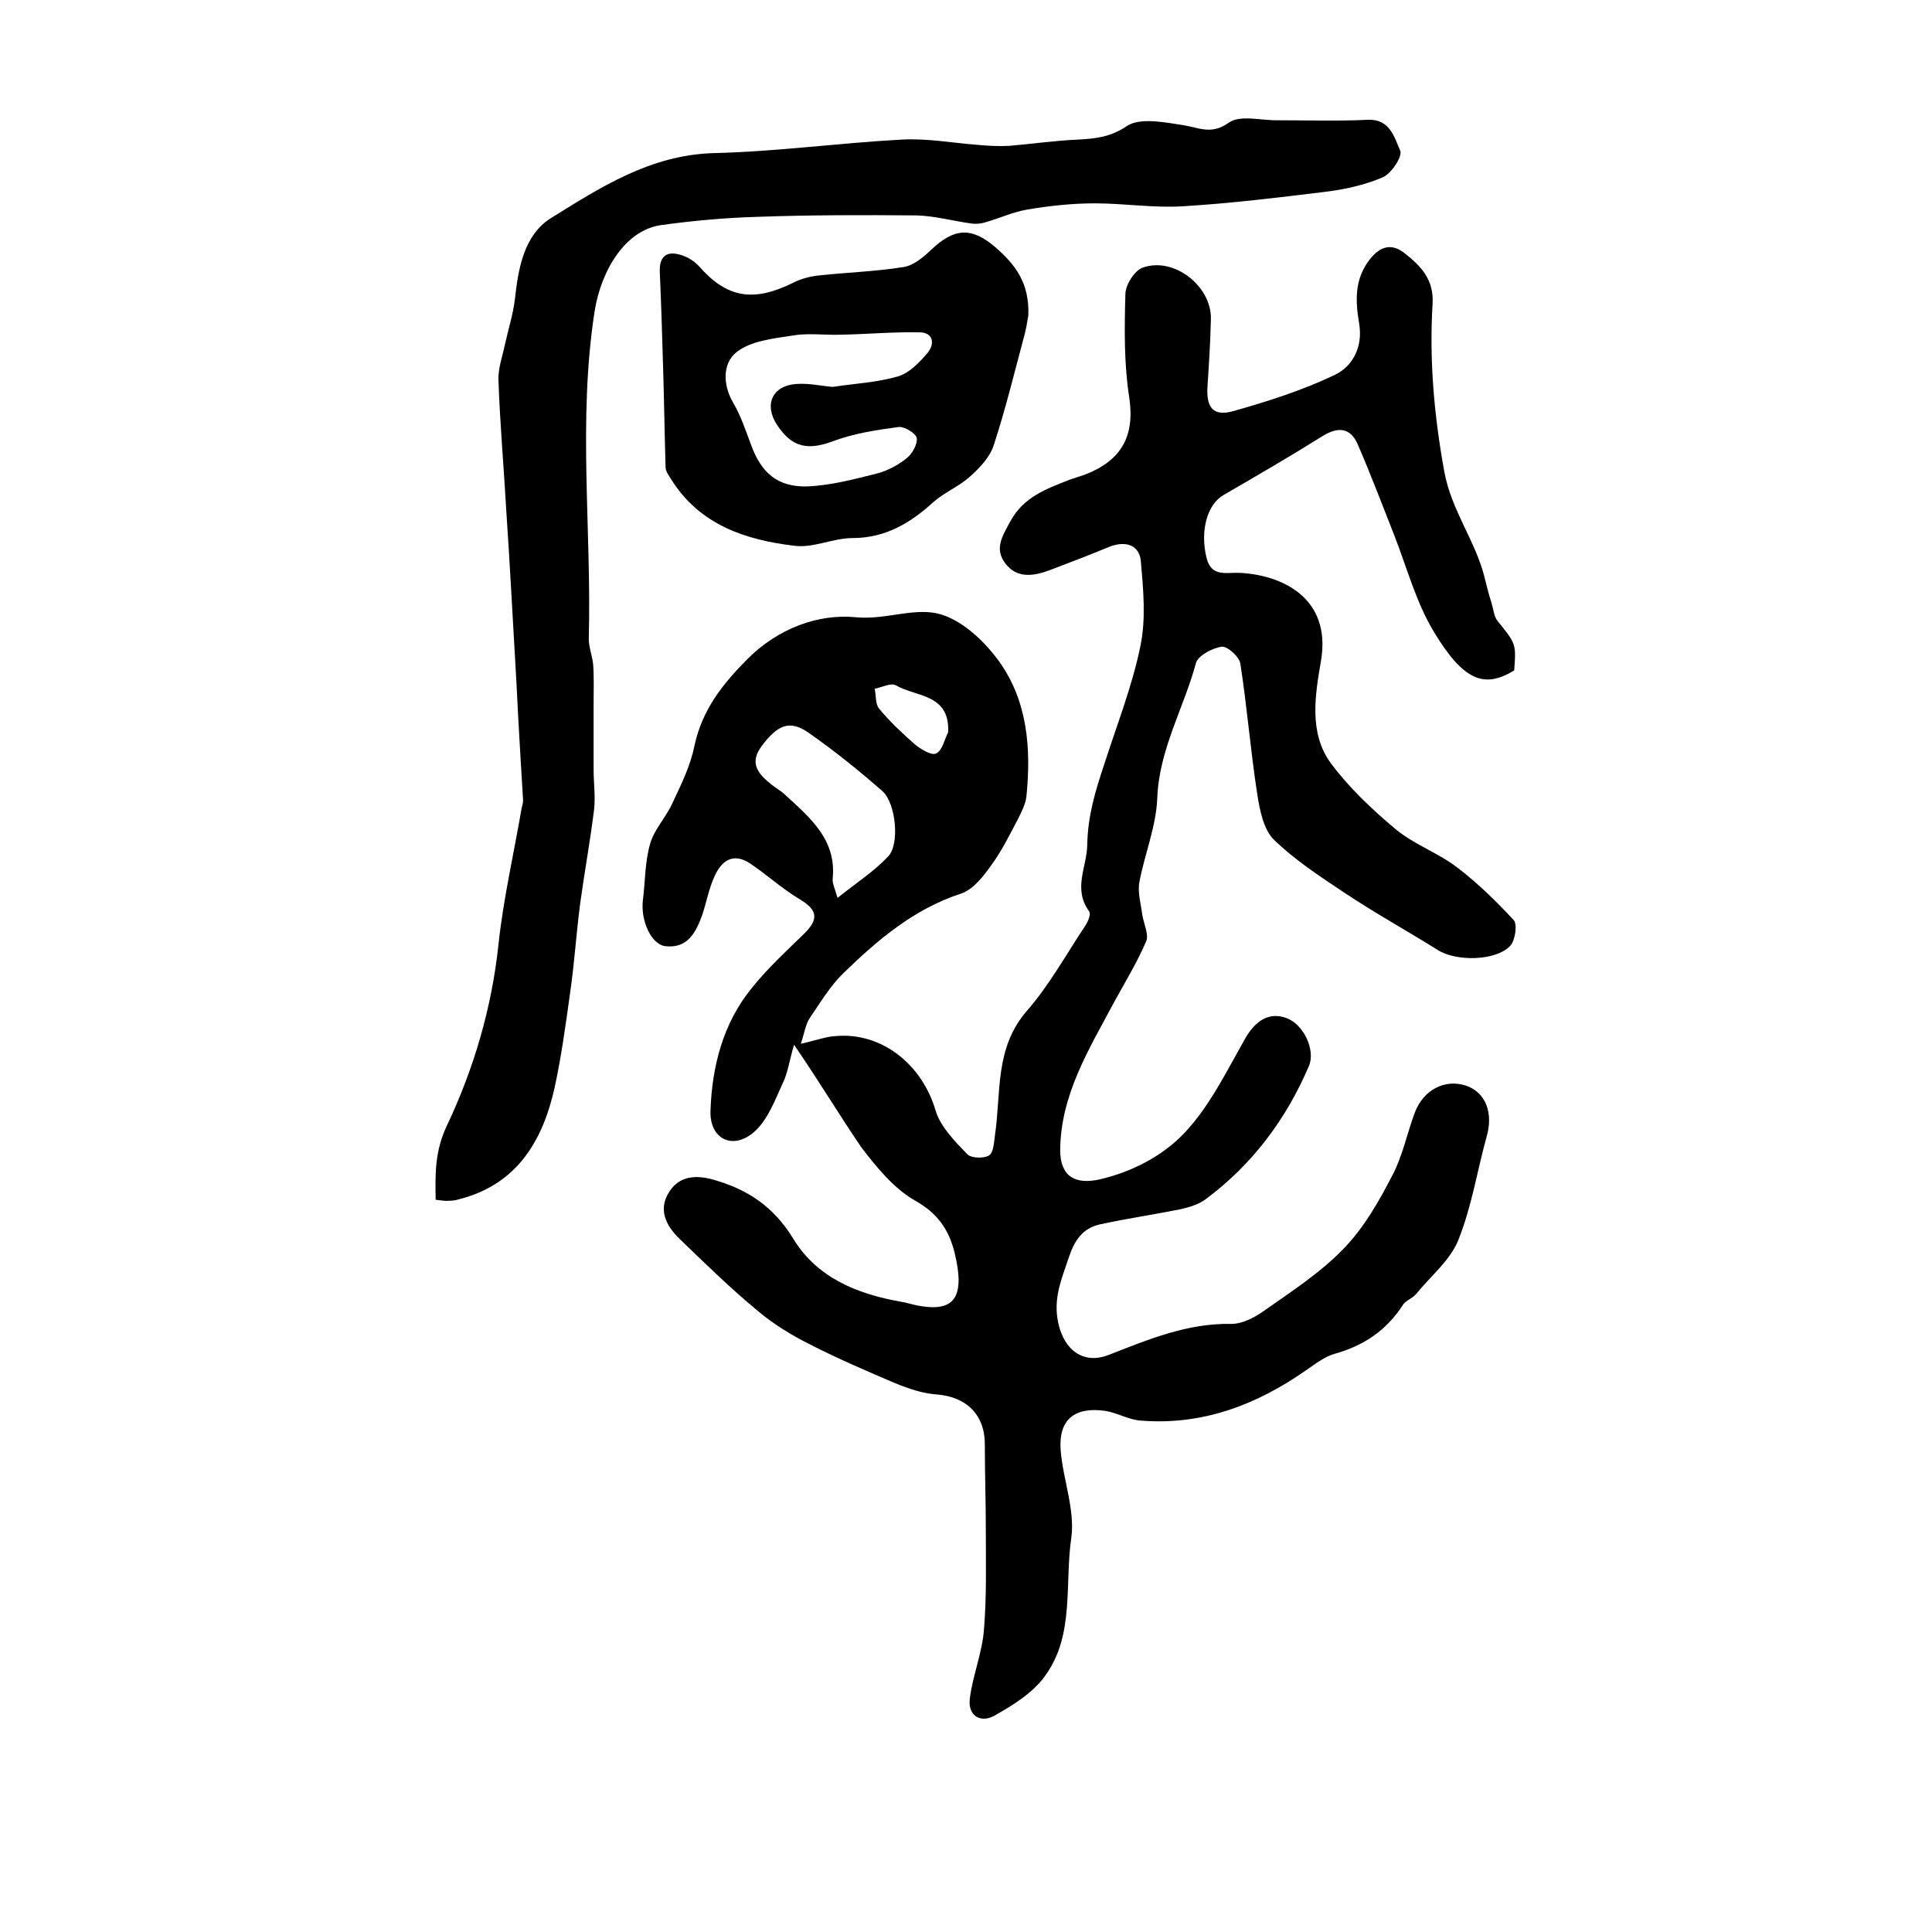
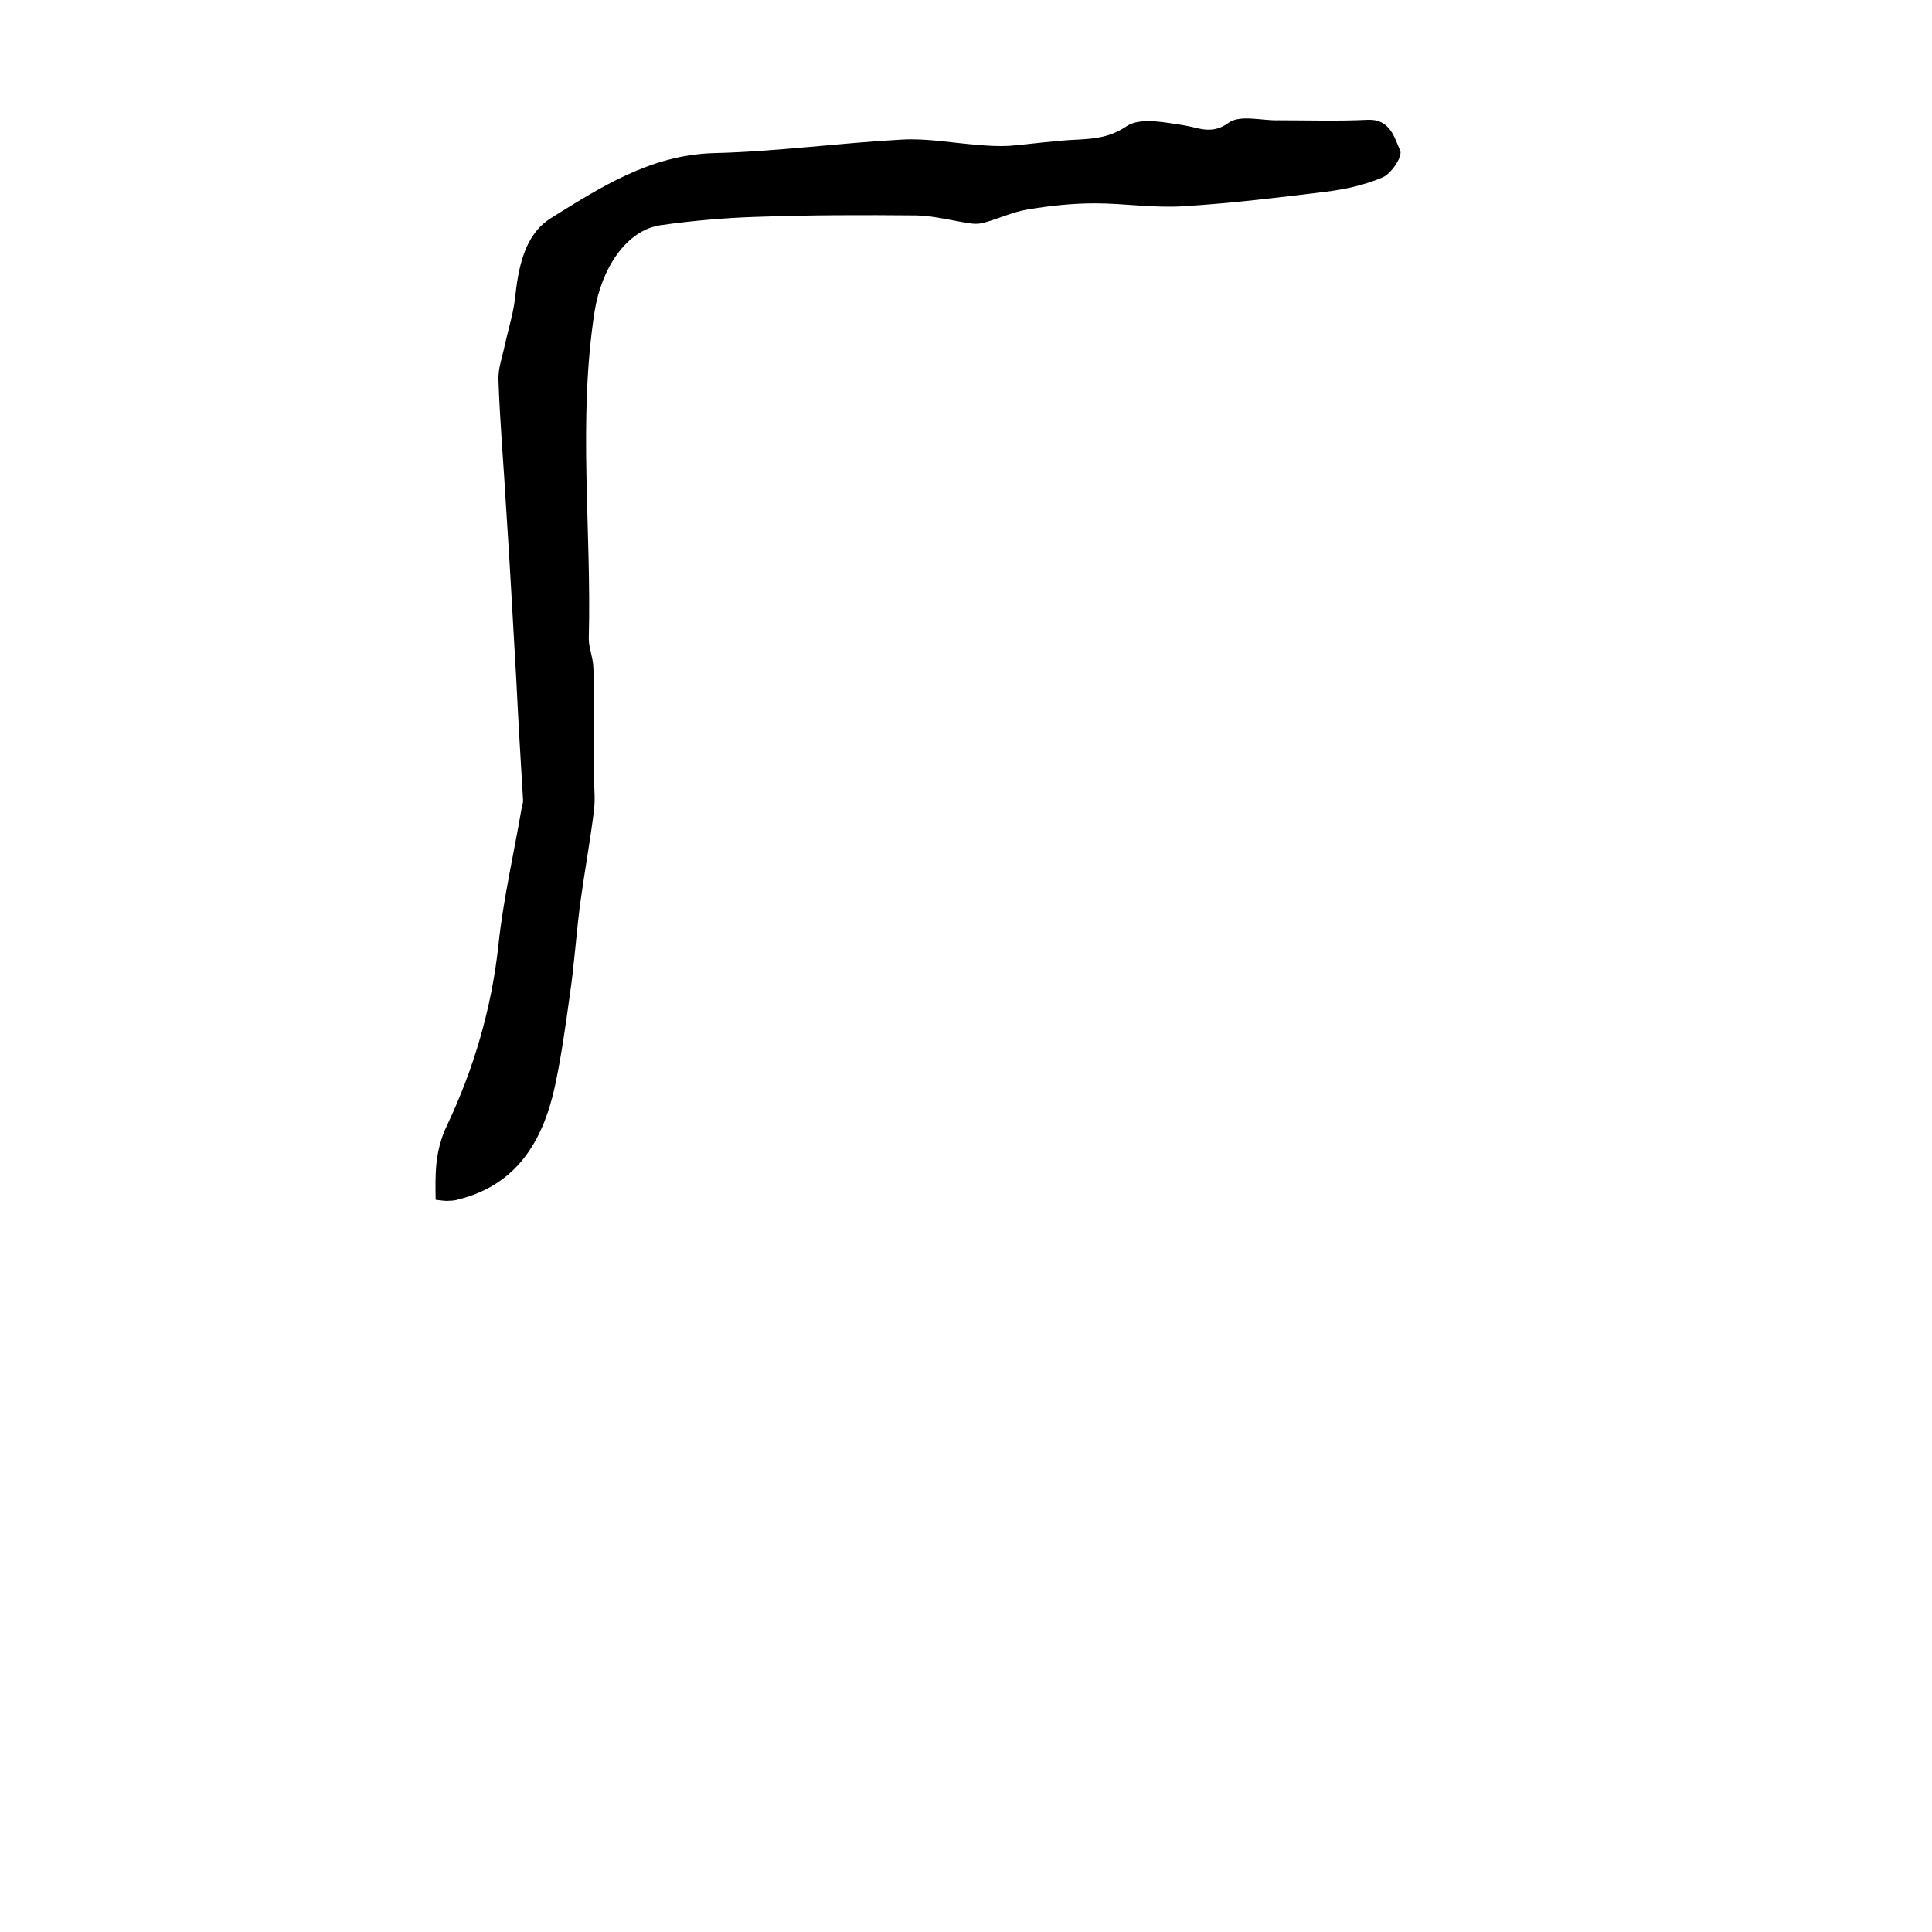
<svg xmlns="http://www.w3.org/2000/svg" version="1.1" id="图层_1" x="0px" y="0px" viewBox="0 0 400 400" style="enable-background:new 0 0 400 400;" xml:space="preserve">
  <style type="text/css">
	.st0{fill:#FFFFFF;}
</style>
  <g>
-     <path d="M164.4,216.3c-1,3.4-1.3,5.9-2.4,8.1c-1.6,3.5-3.1,7.5-5.8,9.9c-4.4,3.9-9.3,1.6-9.1-4.3c0.3-9.2,2.6-18.2,8.6-25.5   c3.2-4,7-7.5,10.7-11.1c3-2.9,3.1-4.9-0.8-7.2c-3.7-2.2-6.8-5.1-10.4-7.5c-3.4-2.2-5.8-0.5-7.2,2.6c-1.2,2.5-1.7,5.4-2.6,8.1   c-1.3,3.6-3,7-7.6,6.5c-2.9-0.3-5.2-5.2-4.7-9.5c0.5-3.9,0.4-7.9,1.5-11.7c0.9-3.1,3.4-5.6,4.7-8.6c1.8-3.8,3.7-7.7,4.5-11.8   c1.6-7.4,5.9-12.8,11-17.9c6.2-6.2,14.5-9.4,22.5-8.6c6.3,0.6,12.4-2.3,17.8-0.5c4.6,1.5,8.9,5.7,11.8,9.7c5.9,8.3,6.6,18.1,5.6,28   c-0.2,1.5-1,3.1-1.7,4.5c-1.7,3.2-3.3,6.5-5.4,9.4c-1.7,2.4-3.8,5.2-6.4,6.1c-9.8,3.2-17.3,9.6-24.4,16.5c-2.7,2.6-4.7,6-6.9,9.2   c-0.9,1.3-1.1,3-1.9,5.4c3.2-0.7,5.2-1.5,7.3-1.6c9.5-0.8,17.8,5.9,20.6,15.4c1,3.4,4,6.4,6.6,9.1c0.8,0.8,3.4,0.9,4.5,0.2   c0.9-0.6,1-2.7,1.2-4.2c1.3-8.8-0.1-18,6.6-25.7c4.7-5.4,8.2-11.8,12.2-17.8c0.5-0.8,1.1-2.3,0.7-2.8c-3.4-4.7-0.5-9.1-0.4-13.7   c0.1-6.1,1.7-11.3,3.5-16.7c2.6-8.1,5.8-16.2,7.5-24.5c1.2-5.7,0.6-11.8,0.1-17.6c-0.3-3.4-3.2-4.3-6.5-3   c-4.1,1.7-8.3,3.3-12.5,4.9c-3.3,1.2-6.7,1.7-9.1-1.5c-2.3-3.1-0.5-5.7,1.1-8.7c2.8-5.1,7.5-6.7,12.3-8.6c1.1-0.4,2.2-0.7,3.3-1.1   c7.3-2.9,10.2-7.8,9-15.9c-1.1-7-1-14.3-0.8-21.4c0-1.9,1.9-4.9,3.6-5.5c6.5-2.3,14.3,3.9,14.1,10.7c-0.1,4.6-0.4,9.3-0.7,13.9   c-0.3,4.4,1.2,6.3,5.4,5.1c7.1-2,14.3-4.3,21-7.5c3.7-1.8,5.8-5.8,5-10.6c-0.8-4.7-1-9.2,2.2-13.3c2.2-2.8,4.6-3.4,7.3-1.2   c3.3,2.6,6,5.4,5.7,10.4c-0.7,11.6,0.3,23,2.4,34.6c1.5,8.4,6.7,14.7,8.5,22.6c0.4,1.6,0.8,3.2,1.3,4.7c0.4,1.3,0.5,2.8,1.2,3.7   c3.9,4.8,3.9,4.8,3.5,10.3c-6.2,3.8-10.5,2.2-16.7-8.1c-3.6-6-5.5-13.1-8.1-19.8c-2.5-6.3-4.9-12.7-7.6-18.9   c-1.5-3.5-4.1-3.7-7.3-1.7c-6.7,4.2-13.6,8.2-20.5,12.2c-3.3,1.9-4.9,7.3-3.5,13c1,4,4,3,6.8,3.1c8.7,0.4,19.1,5.1,16.9,18.2   c-1.2,7-2.6,15,2.1,21.3c3.8,5.1,8.6,9.6,13.5,13.7c3.8,3.1,8.7,4.8,12.6,7.8c4.2,3.2,8.1,7,11.7,10.9c0.8,0.9,0.3,4.2-0.7,5.3   c-3,3.2-11.2,3.3-15,0.9c-6.4-4-13.1-7.7-19.4-11.9c-5.1-3.4-10.3-6.8-14.6-11c-2.1-2.1-2.9-6.1-3.4-9.4c-1.4-9-2.1-18-3.5-27   c-0.2-1.4-2.7-3.7-3.9-3.5c-2,0.3-4.9,1.9-5.3,3.4c-2.5,9.3-7.6,17.8-8,27.9c-0.2,5.8-2.6,11.6-3.7,17.4c-0.4,2.2,0.3,4.5,0.6,6.8   c0.3,1.9,1.4,4.1,0.8,5.5c-1.9,4.4-4.4,8.5-6.7,12.7c-5.1,9.6-11,19-11.1,30.5c0,5.4,3,7.2,8.1,6.1c6.9-1.6,13.1-4.9,17.6-9.6   c5.2-5.5,8.7-12.7,12.5-19.4c2.1-3.8,5-5.8,8.7-4.4c3.5,1.3,6,6.6,4.6,9.9c-4.7,11-11.7,20.4-21.4,27.6c-1.5,1.1-3.5,1.7-5.4,2.1   c-5.5,1.1-11,1.9-16.5,3.1c-3.5,0.8-5.2,3.2-6.4,6.8c-1.5,4.5-3.3,8.5-2.2,13.6c1.2,5.6,5.2,8.7,10.5,6.6   c8.2-3.2,16.3-6.6,25.4-6.4c2.1,0,4.5-1.2,6.4-2.5c5.8-4.1,11.9-8,16.8-13.1c4.2-4.3,7.3-9.8,10.1-15.2c2.1-4,3-8.6,4.6-12.9   c1.8-4.8,6.3-7.1,10.7-5.6c4,1.4,5.6,5.6,4.2,10.5c-2,7.2-3.1,14.6-5.9,21.5c-1.7,4.2-5.7,7.4-8.7,11.1c-0.7,0.9-2.1,1.3-2.7,2.2   c-3.4,5.3-8.1,8.5-14.2,10.2c-2.1,0.6-4,2.1-5.9,3.4c-10.3,7.2-21.6,11.5-34.4,10.4c-2.4-0.2-4.7-1.6-7.2-2   c-6.4-0.9-9.7,1.9-9.2,8.2c0.5,6.1,3,12.3,2.2,18.1c-1.4,9.5,0.7,20-5.3,28.4c-2.5,3.6-6.7,6.2-10.6,8.4c-2.8,1.6-5.6,0.1-5.1-3.6   c0.6-4.7,2.5-9.3,2.9-14c0.6-7,0.4-14.2,0.4-21.2c0-5.7-0.2-11.4-0.2-17.1c0.1-6.3-3.7-10.1-10-10.6c-2.9-0.2-5.8-1.2-8.5-2.3   c-5.9-2.5-11.9-5.1-17.6-8c-3.8-1.9-7.6-4.2-10.8-6.9c-5.7-4.7-11-9.9-16.3-15c-2.9-2.8-4.5-6.2-2.1-9.8c2.1-3.3,5.6-3.5,9.3-2.4   c7,2,12.3,5.6,16.3,12.1c4.9,8.1,13.2,11.5,22.3,13.1c0.3,0.1,0.7,0.1,1,0.2c9.8,2.7,12.6-0.3,10.1-10.5c-1.2-4.7-3.5-8-8.1-10.6   c-4.4-2.5-8-6.9-11.2-11.1C173.8,230.9,169.8,224.2,164.4,216.3z M173.4,185.9c4-3.2,7.6-5.5,10.5-8.6c2.4-2.5,1.6-11-1.2-13.5   c-4.9-4.3-10-8.4-15.3-12.1c-3.9-2.7-6.4-1.7-9.8,2.9c-2.6,3.6-0.4,5.8,2.2,7.9c0.9,0.7,2,1.3,2.8,2.1c5.1,4.7,10.6,9.2,9.8,17.3   C172.3,182.9,172.8,183.8,173.4,185.9z M196.3,151.6c0.4-8-6.7-7.3-10.8-9.7c-1-0.6-2.9,0.4-4.4,0.7c0.3,1.4,0.1,3.1,0.9,4.1   c2.2,2.7,4.8,5.1,7.4,7.4c1.2,1,3.5,2.4,4.4,1.9C195.1,155.4,195.5,153.2,196.3,151.6z" />
    <path d="M90.2,248.4c-0.1-5.3-0.2-10,2.3-15.3c5.6-11.8,9.3-24.4,10.7-37.5c1-9.5,3.2-18.9,4.8-28.3c0.1-0.5,0.3-1,0.3-1.5   c-0.5-8.3-1-16.6-1.4-24.9c-0.7-11.8-1.3-23.7-2.1-35.5c-0.5-8.9-1.3-17.8-1.6-26.7c-0.1-2.4,0.8-4.8,1.3-7.2   c0.7-3.2,1.7-6.3,2.1-9.5c0.7-6.5,1.9-13.3,7.4-16.8c10.3-6.4,20.6-13.1,33.7-13.5c13-0.3,26-2.1,39-2.8c5.2-0.3,10.5,0.7,15.8,1.1   c2.1,0.2,4.3,0.3,6.4,0.2c4.8-0.4,9.5-1.1,14.3-1.3c3.6-0.2,6.7-0.5,10.1-2.8c2.7-1.8,7.7-0.8,11.6-0.2c3.3,0.5,5.9,2.1,9.5-0.5   c2.4-1.7,6.8-0.4,10.3-0.5c6.2,0,12.4,0.2,18.5-0.1c4.6-0.2,5.5,3.7,6.7,6.4c0.5,1.2-1.8,4.7-3.6,5.5c-3.7,1.6-7.8,2.5-11.8,3   c-9.8,1.2-19.6,2.4-29.5,3c-6.1,0.4-12.2-0.6-18.3-0.6c-4.7,0-9.4,0.5-14.1,1.3c-2.9,0.5-5.7,1.8-8.5,2.6c-0.9,0.3-1.9,0.4-2.8,0.3   c-3.8-0.5-7.7-1.6-11.5-1.7c-11.1-0.1-22.1-0.1-33.2,0.3c-6.6,0.2-13.2,0.8-19.7,1.7c-7.3,1-12.4,9.1-13.8,17.9   c-3.5,22.6-0.6,45.2-1.2,67.7c0,1.8,0.7,3.5,0.9,5.3c0.2,2.7,0.1,5.4,0.1,8.2c0,4.5,0,9.1,0,13.6c0,2.8,0.4,5.6,0.1,8.3   c-0.8,6.5-2,13-2.9,19.6c-0.8,6.2-1.2,12.5-2.1,18.6c-0.9,6.5-1.8,13.1-3.2,19.5c-2.5,11.1-7.9,20-19.8,23c-0.6,0.2-1.3,0.3-2,0.3   C92.1,248.7,91.3,248.5,90.2,248.4z" />
-     <path d="M212.9,65.4c-0.1,0.3-0.3,2-0.7,3.6c-2.1,7.8-4,15.7-6.5,23.3c-0.8,2.4-2.9,4.6-4.8,6.3c-2.3,2.1-5.3,3.3-7.6,5.3   c-4.8,4.4-10,7.5-16.8,7.5c-4,0-8.1,2.1-12,1.6c-10.1-1.2-19.6-4.3-25.5-13.7c-0.5-0.8-1.2-1.7-1.2-2.6c-0.2-6.7-0.3-13.5-0.5-20.2   c-0.2-6.8-0.4-13.5-0.7-20.3c-0.1-3.3,1.6-4.3,4.4-3.4c1.4,0.4,2.8,1.3,3.7,2.3c5.8,6.6,11.2,7.5,19.4,3.5c1.7-0.9,3.7-1.4,5.7-1.6   c5.7-0.6,11.5-0.8,17.2-1.7c2.1-0.3,4.1-2,5.7-3.5c4.8-4.6,8.4-4.9,13.4-0.6C210.1,54.7,213.2,58.5,212.9,65.4z M172.4,80.1   c4.6-0.7,9.2-0.9,13.6-2.2c2.3-0.7,4.4-2.9,6.1-4.9c1.5-1.9,1.1-4.2-1.8-4.2c-5.5-0.1-10.9,0.4-16.4,0.5c-3.3,0.1-6.7-0.4-10,0.2   c-3.9,0.6-8.5,1.1-11.4,3.4c-2.9,2.3-2.9,6.7-0.7,10.5c1.6,2.7,2.6,5.8,3.7,8.7c2.1,5.8,5.5,8.8,11.7,8.6c4.9-0.2,9.7-1.5,14.5-2.7   c2.2-0.6,4.4-1.8,6.1-3.2c1.1-0.9,2.2-2.9,2-4.1c-0.2-1-2.5-2.4-3.7-2.3c-4.5,0.6-9.2,1.3-13.5,2.9c-5.3,2-8.6,1.4-11.7-3.3   c-2.8-4.2-1-8.2,4-8.5C167.5,79.3,169.9,79.9,172.4,80.1z" />
  </g>
</svg>